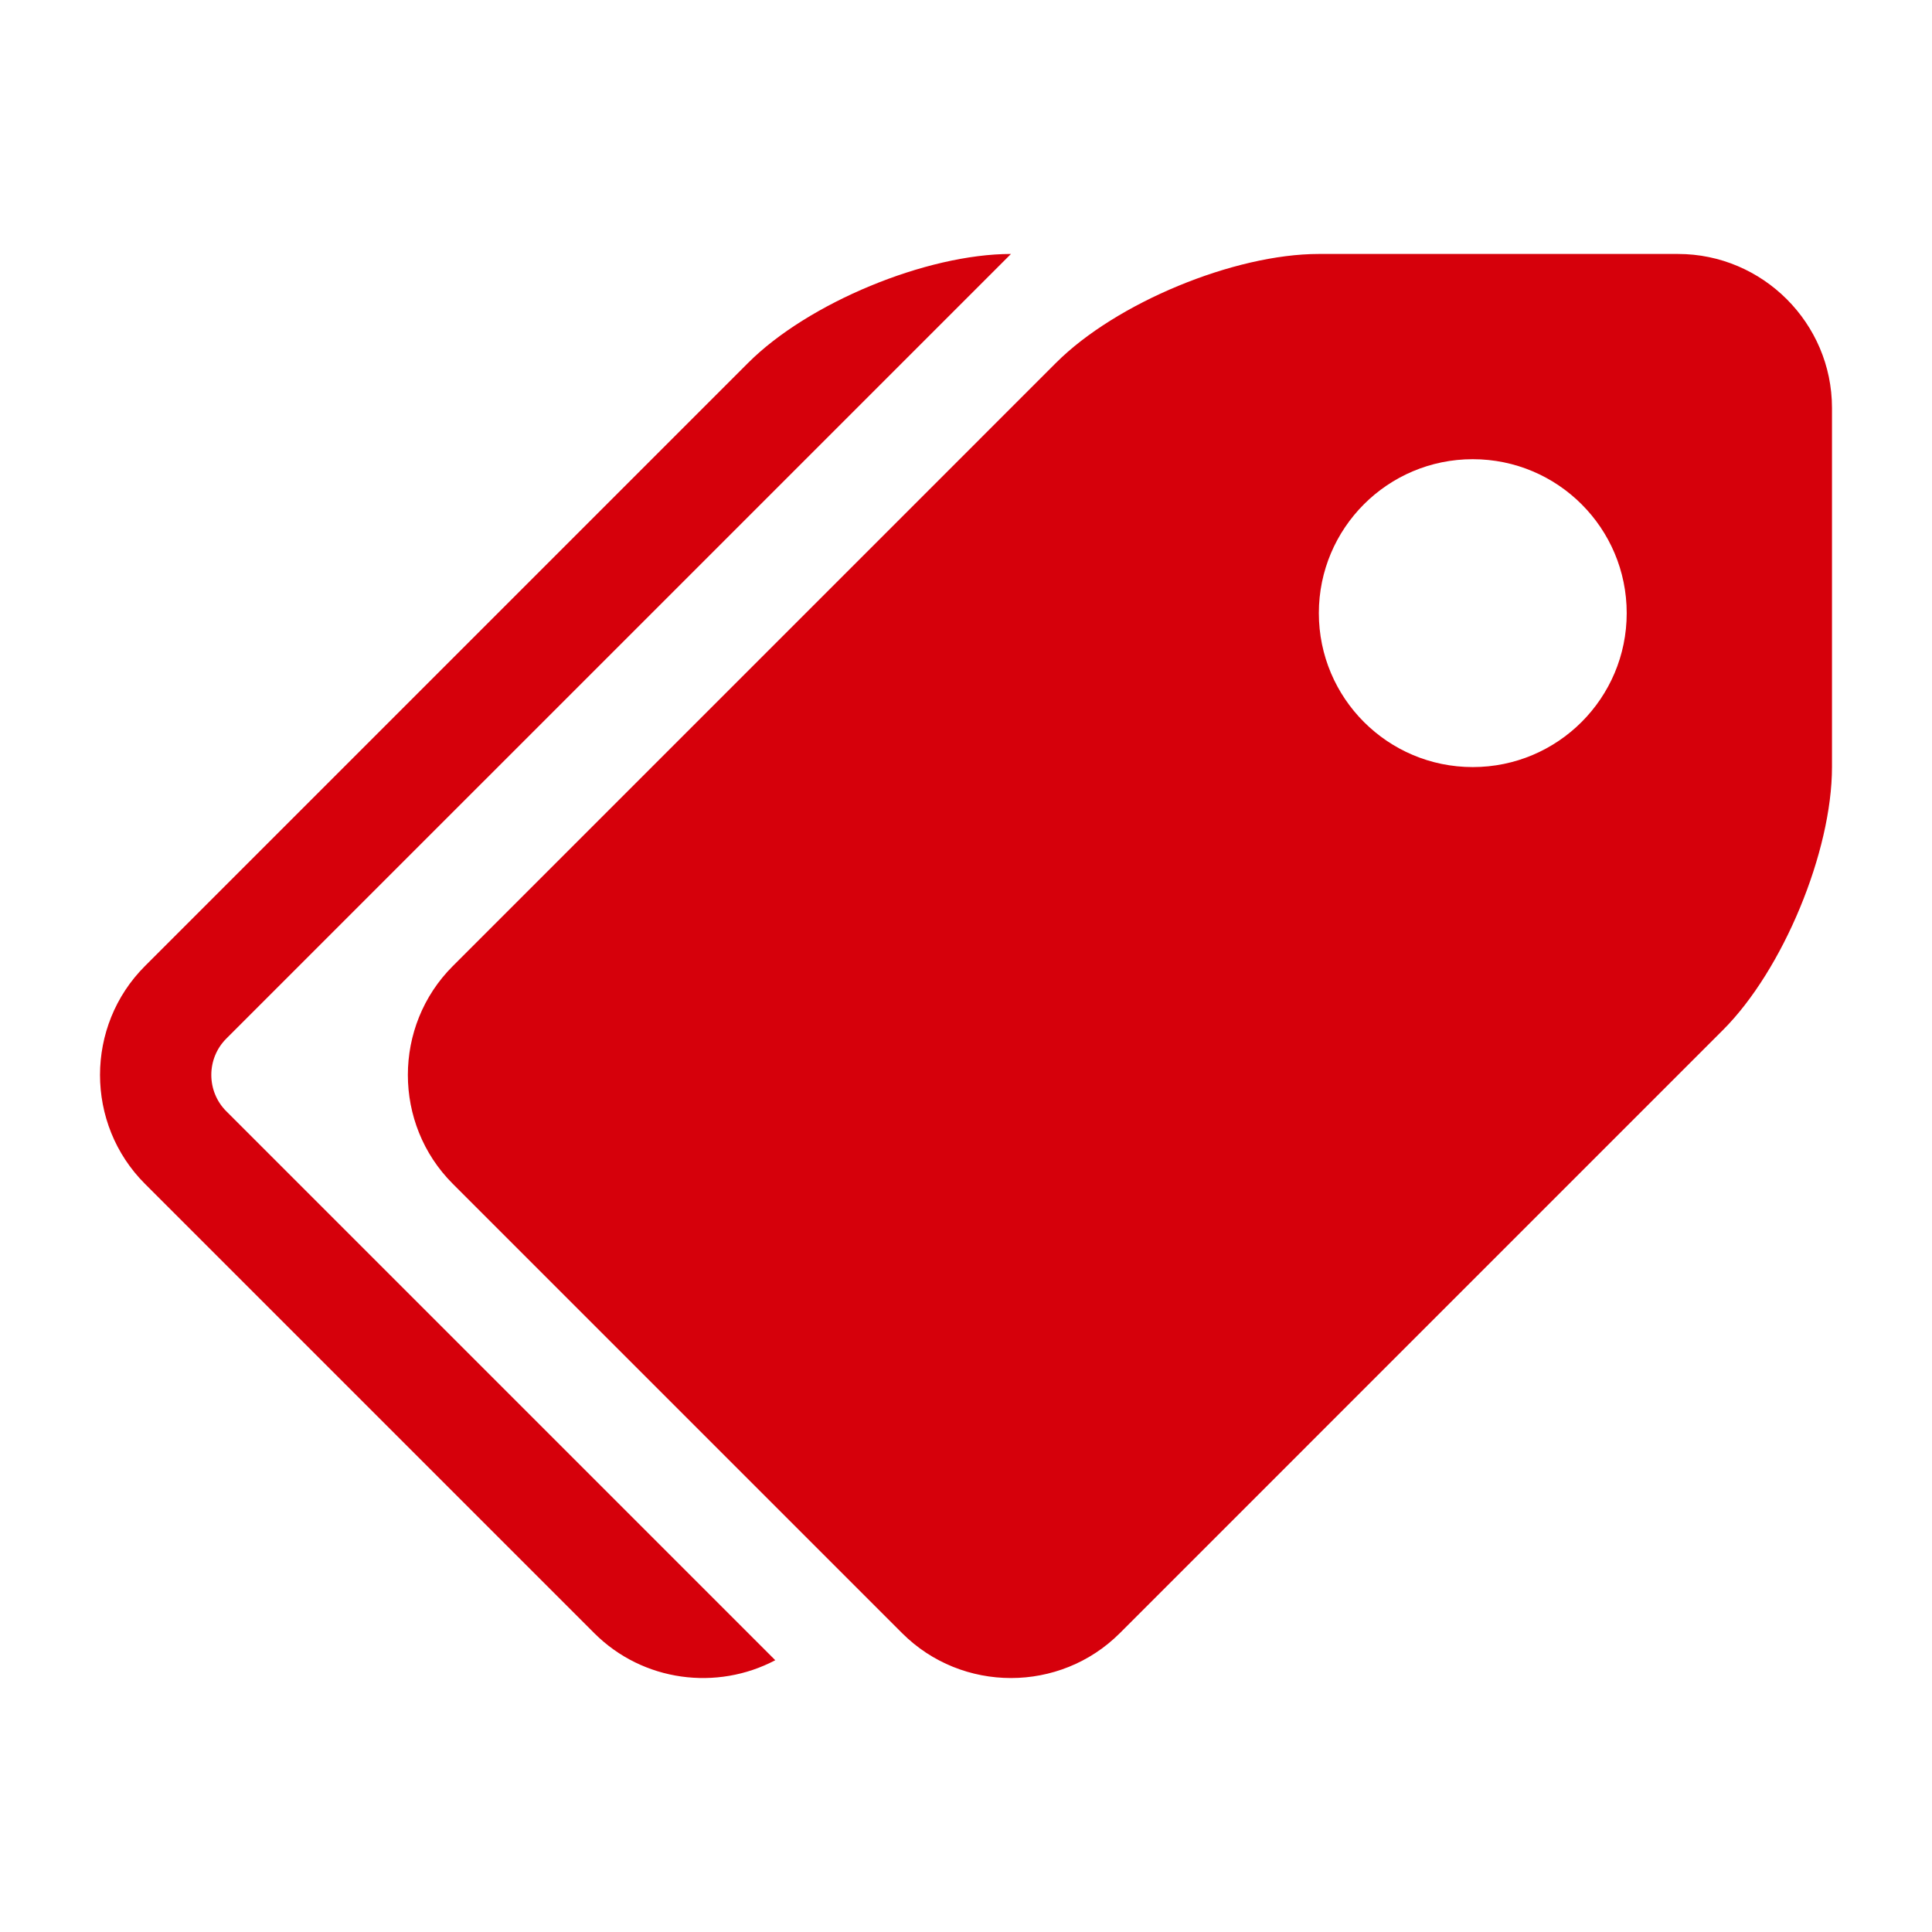
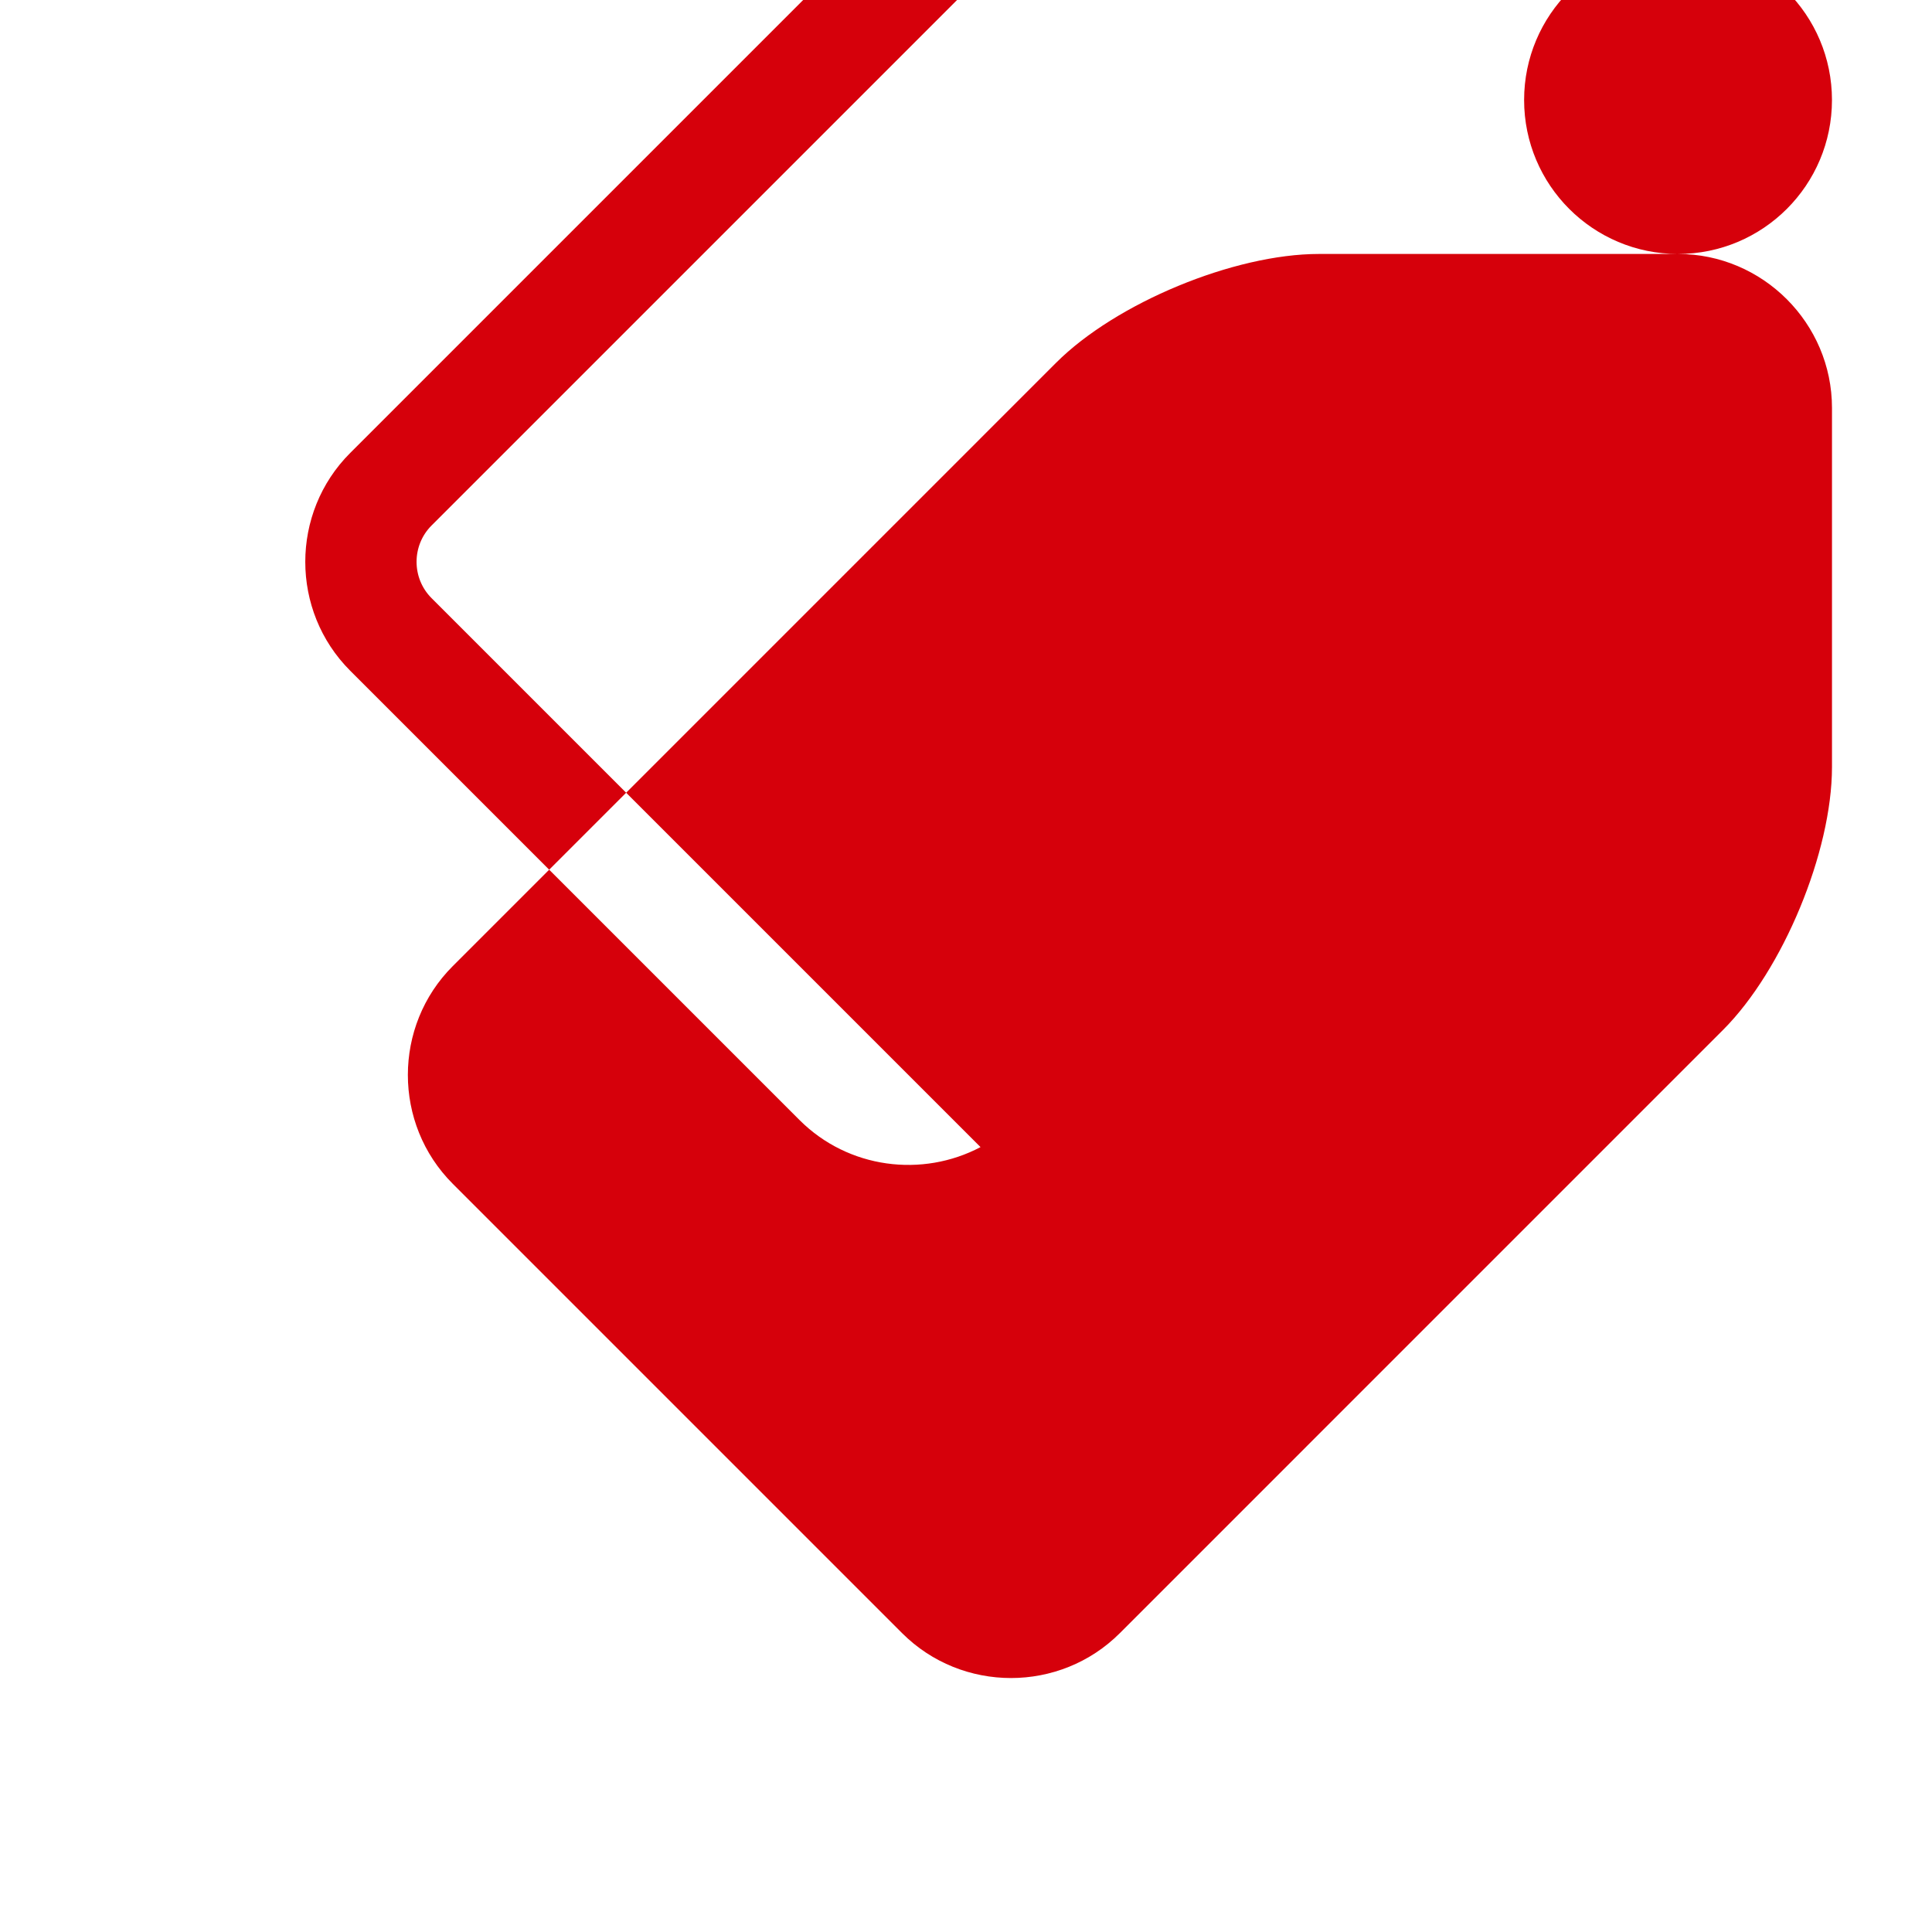
<svg xmlns="http://www.w3.org/2000/svg" xml:space="preserve" width="1772px" height="1772px" version="1.1" style="shape-rendering:geometricPrecision; text-rendering:geometricPrecision; image-rendering:optimizeQuality; fill-rule:evenodd; clip-rule:evenodd" viewBox="0 0 1772 1772">
  <defs>
    <style type="text/css">
   
    .fil0 {fill:#D6000B;fill-rule:nonzero}
   
  </style>
  </defs>
  <g id="Layer_x0020_1">
-     <path class="fil0" d="M1539.03 232.93l-329.4 0c-77.65,0 -186.12,44.9 -241.03,99.83l-553.33 553.34c-54.91,54.88 -54.91,144.78 0,199.66l412.15 412.15c54.9,54.88 144.76,54.88 199.66,0l553.32 -553.34c54.9,-54.93 99.87,-163.38 99.87,-241.02l0 -329.43c0,-77.68 -63.57,-141.19 -141.24,-141.19zm-188.26 470.62l0 0c-77.92,0 -141.14,-63.2 -141.14,-141.2 0,-77.98 63.22,-141.18 141.14,-141.18 78,0 141.22,63.2 141.22,141.18 0,78 -63.22,141.2 -141.22,141.2zm-1143.24 315.64l0 0 503.53 503.53c-53.33,28.19 -121.25,19.92 -166,-24.81l-412.15 -412.15c-54.9,-54.88 -54.9,-144.78 0,-199.66l553.34 -553.34c54.9,-54.93 163.33,-99.83 241,-99.83l-719.72 719.7c-18.29,18.29 -18.29,48.27 0,66.56z" />
+     <path class="fil0" d="M1539.03 232.93l-329.4 0c-77.65,0 -186.12,44.9 -241.03,99.83l-553.33 553.34c-54.91,54.88 -54.91,144.78 0,199.66l412.15 412.15c54.9,54.88 144.76,54.88 199.66,0l553.32 -553.34c54.9,-54.93 99.87,-163.38 99.87,-241.02l0 -329.43c0,-77.68 -63.57,-141.19 -141.24,-141.19zl0 0c-77.92,0 -141.14,-63.2 -141.14,-141.2 0,-77.98 63.22,-141.18 141.14,-141.18 78,0 141.22,63.2 141.22,141.18 0,78 -63.22,141.2 -141.22,141.2zm-1143.24 315.64l0 0 503.53 503.53c-53.33,28.19 -121.25,19.92 -166,-24.81l-412.15 -412.15c-54.9,-54.88 -54.9,-144.78 0,-199.66l553.34 -553.34c54.9,-54.93 163.33,-99.83 241,-99.83l-719.72 719.7c-18.29,18.29 -18.29,48.27 0,66.56z" />
  </g>
</svg>